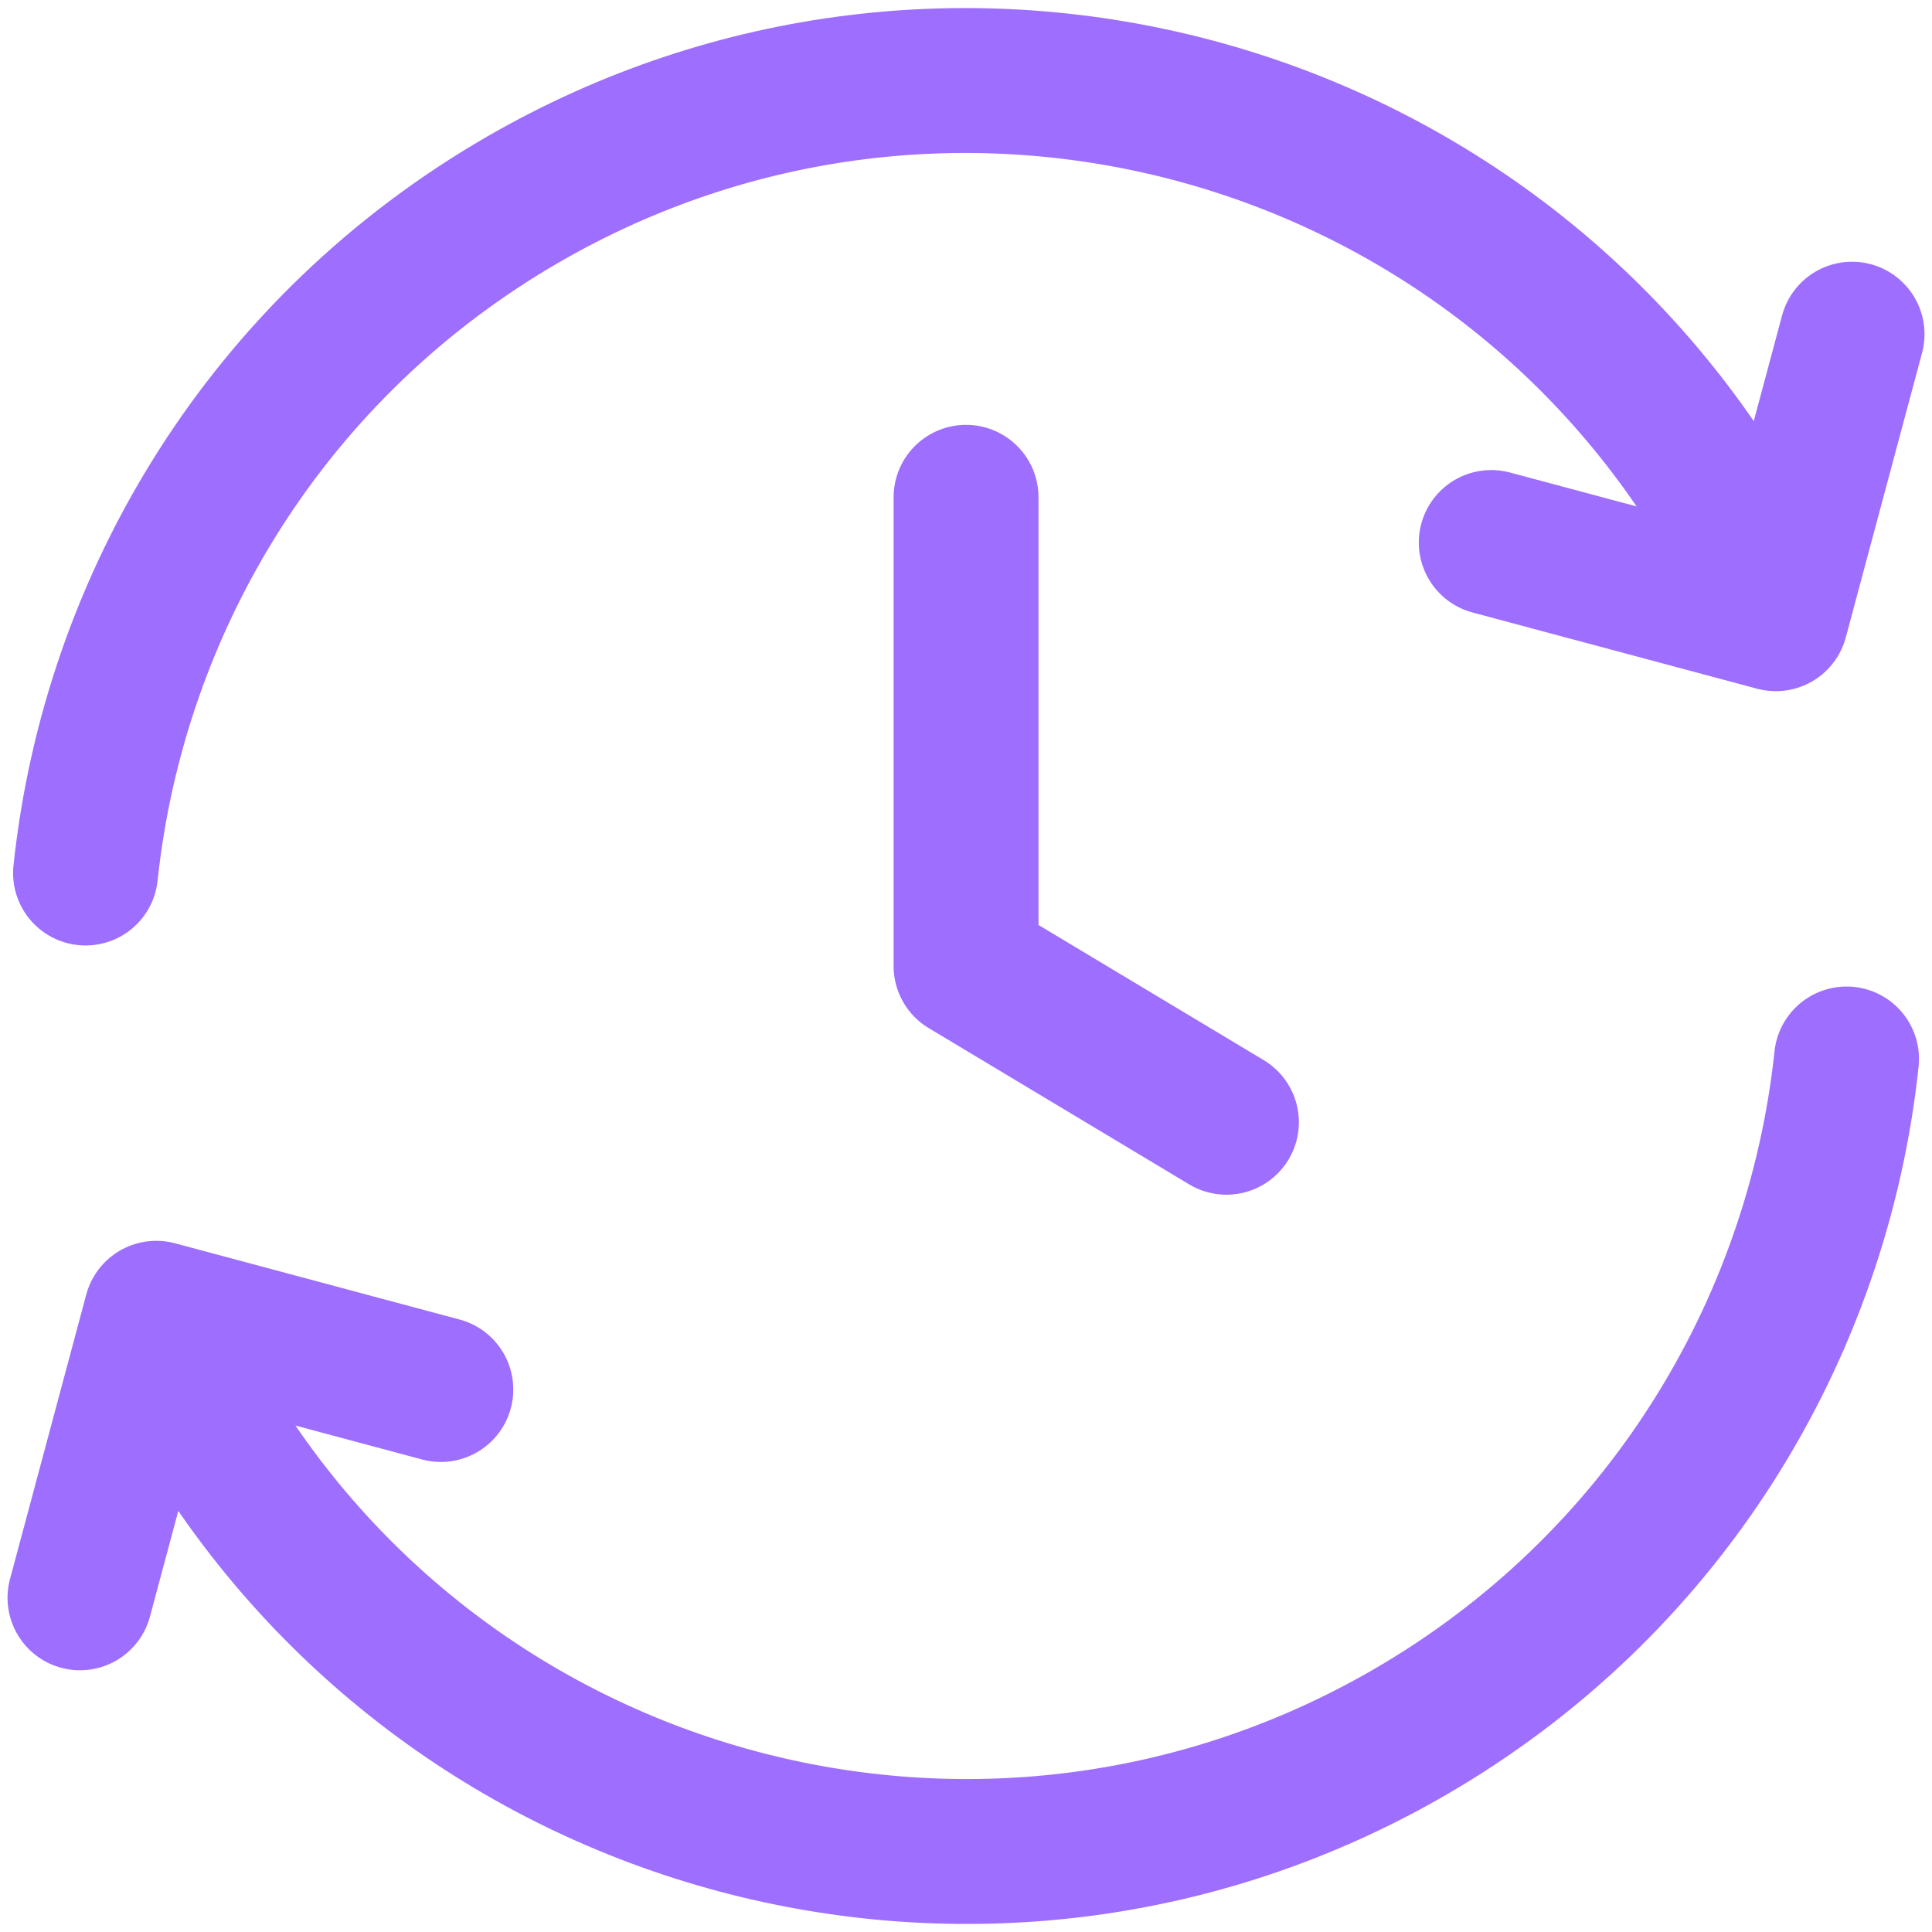
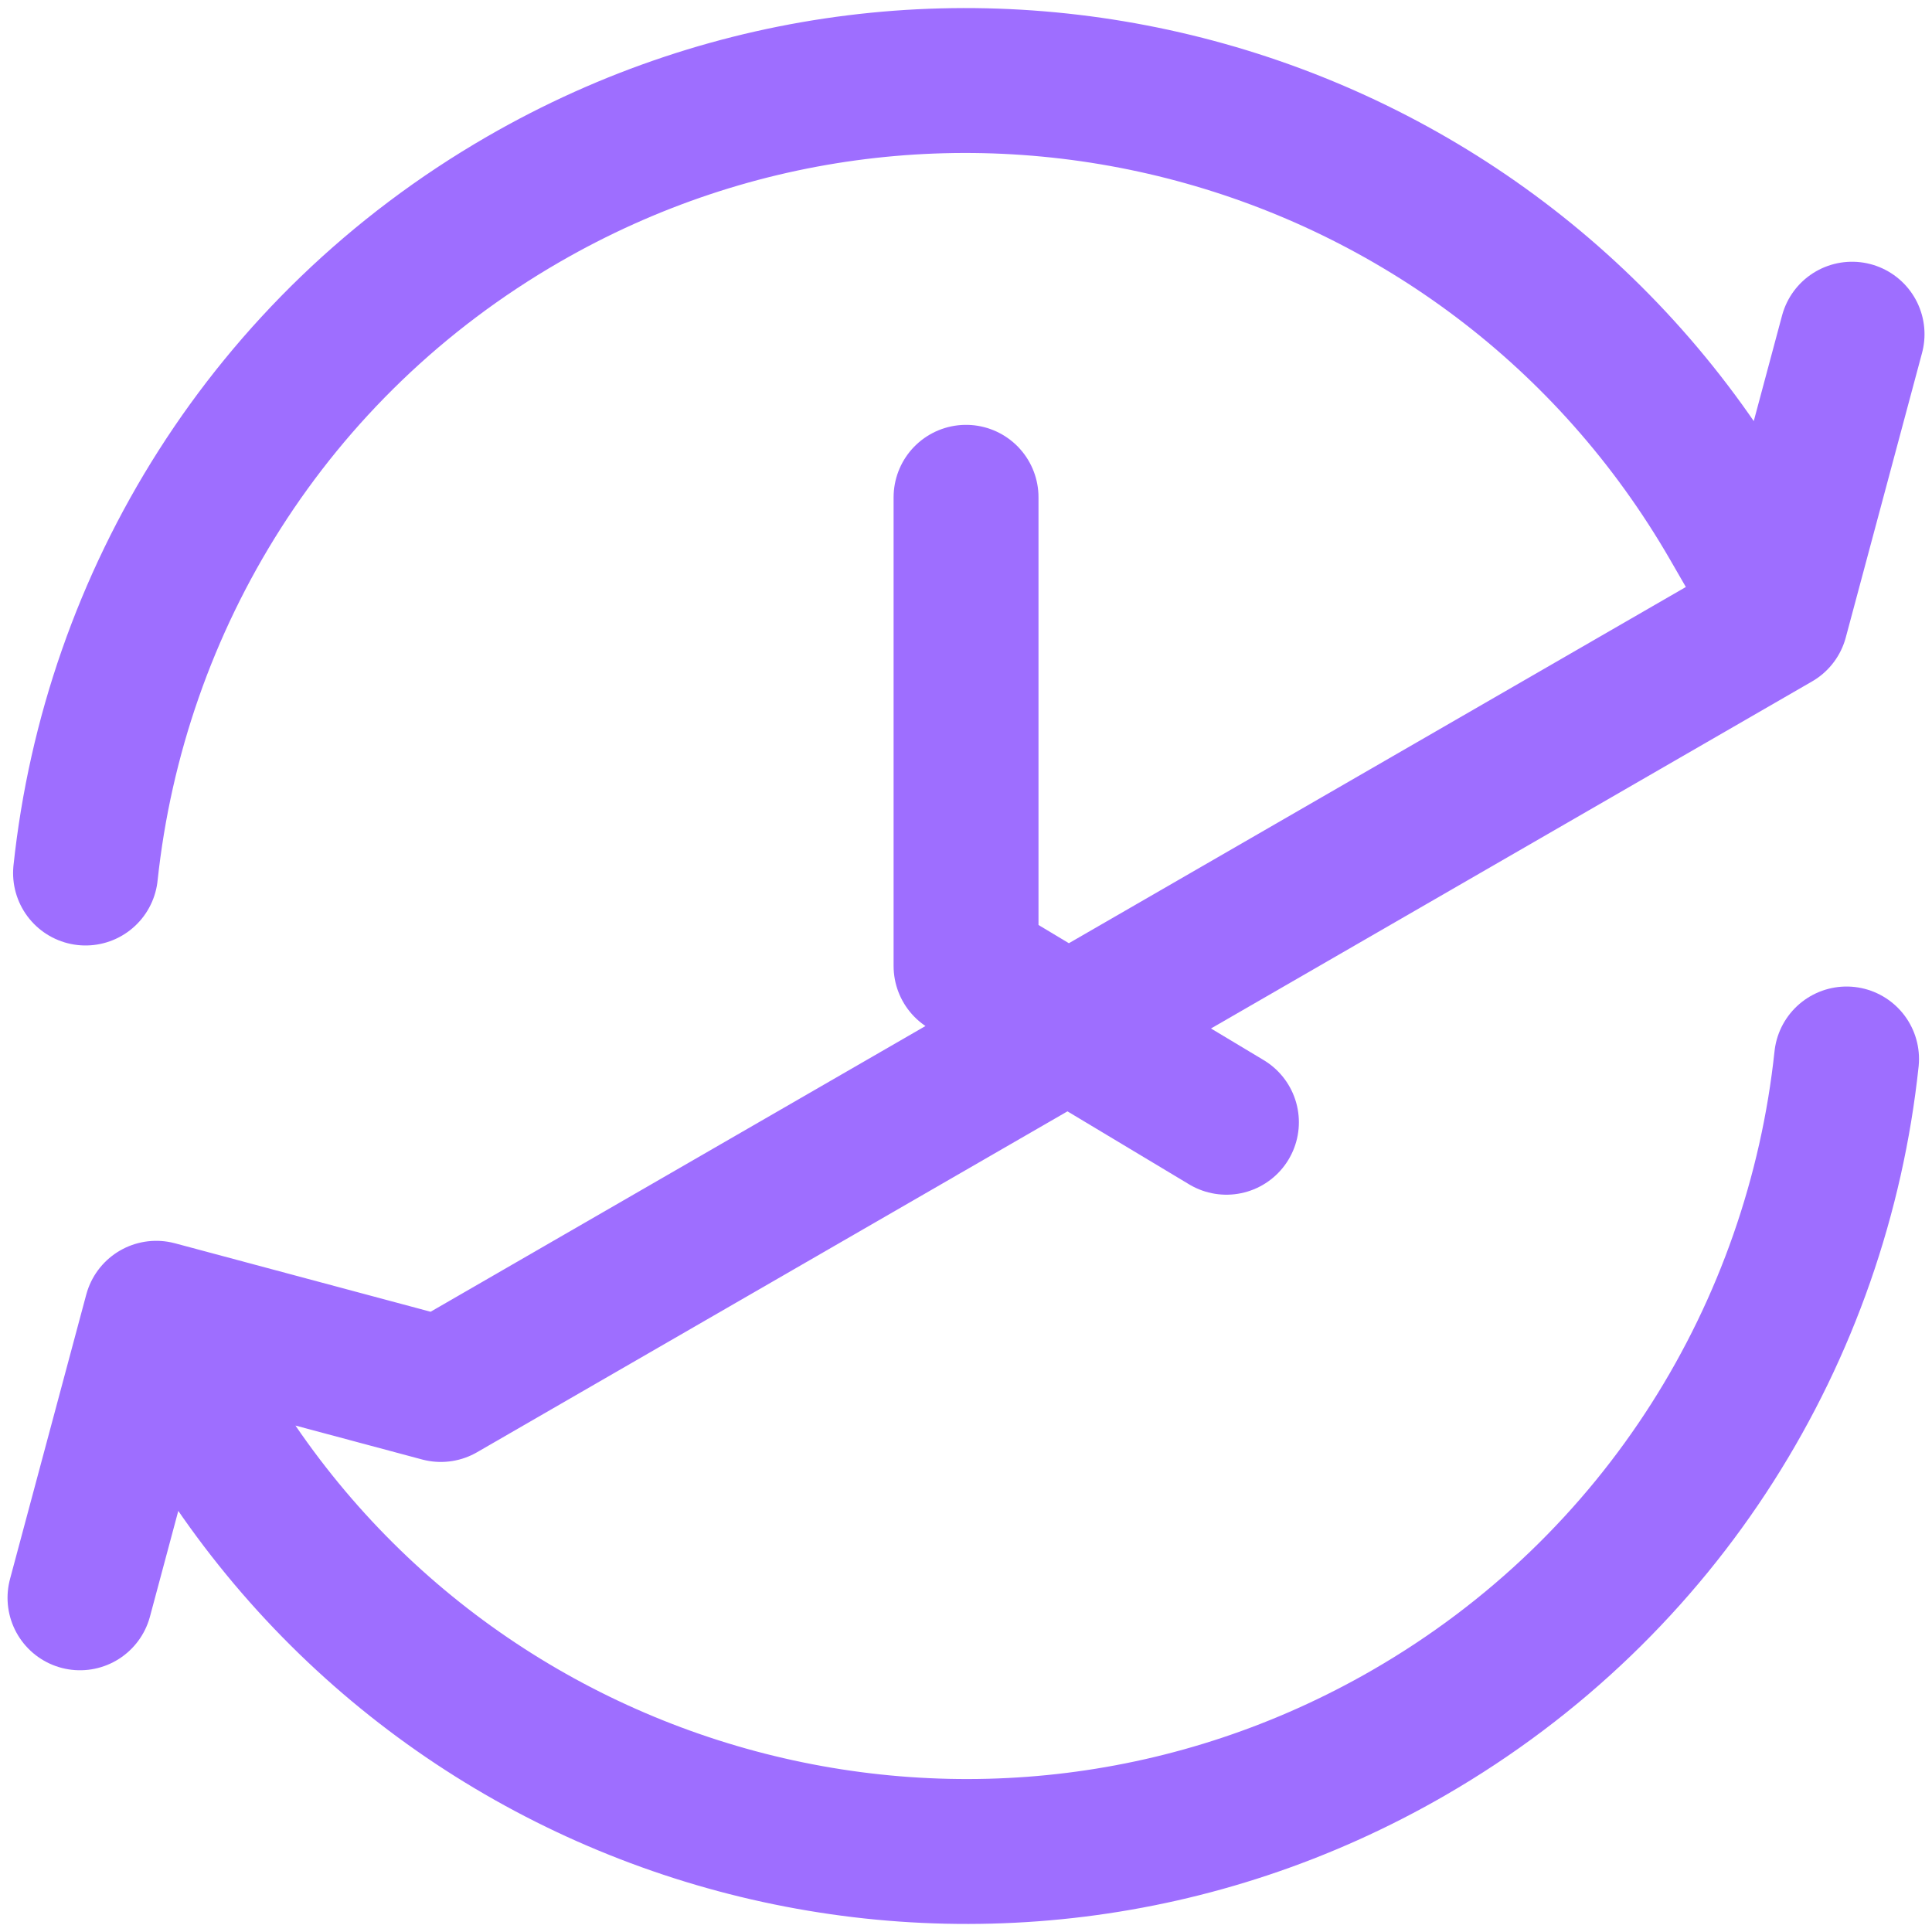
<svg xmlns="http://www.w3.org/2000/svg" width="40" height="40" viewBox="0 0 40 40" fill="none">
-   <path d="M38.231 21.925C37.632 27.554 34.443 32.828 29.166 35.875C20.398 40.936 9.188 37.932 4.126 29.165L3.587 28.232M1.771 18.075C2.37 12.446 5.559 7.172 10.836 4.126C19.603 -0.936 30.813 2.068 35.875 10.835L36.414 11.769M1.656 33.081L3.235 27.19L9.127 28.768M30.875 11.232L36.766 12.81L38.345 6.919M20.001 10.296V20L25.392 23.235" stroke="#9E6EFF" stroke-width="3" stroke-linecap="round" stroke-linejoin="round" />
+   <path d="M38.231 21.925C37.632 27.554 34.443 32.828 29.166 35.875C20.398 40.936 9.188 37.932 4.126 29.165L3.587 28.232M1.771 18.075C2.37 12.446 5.559 7.172 10.836 4.126C19.603 -0.936 30.813 2.068 35.875 10.835L36.414 11.769M1.656 33.081L3.235 27.19L9.127 28.768L36.766 12.81L38.345 6.919M20.001 10.296V20L25.392 23.235" stroke="#9E6EFF" stroke-width="3" stroke-linecap="round" stroke-linejoin="round" />
</svg>